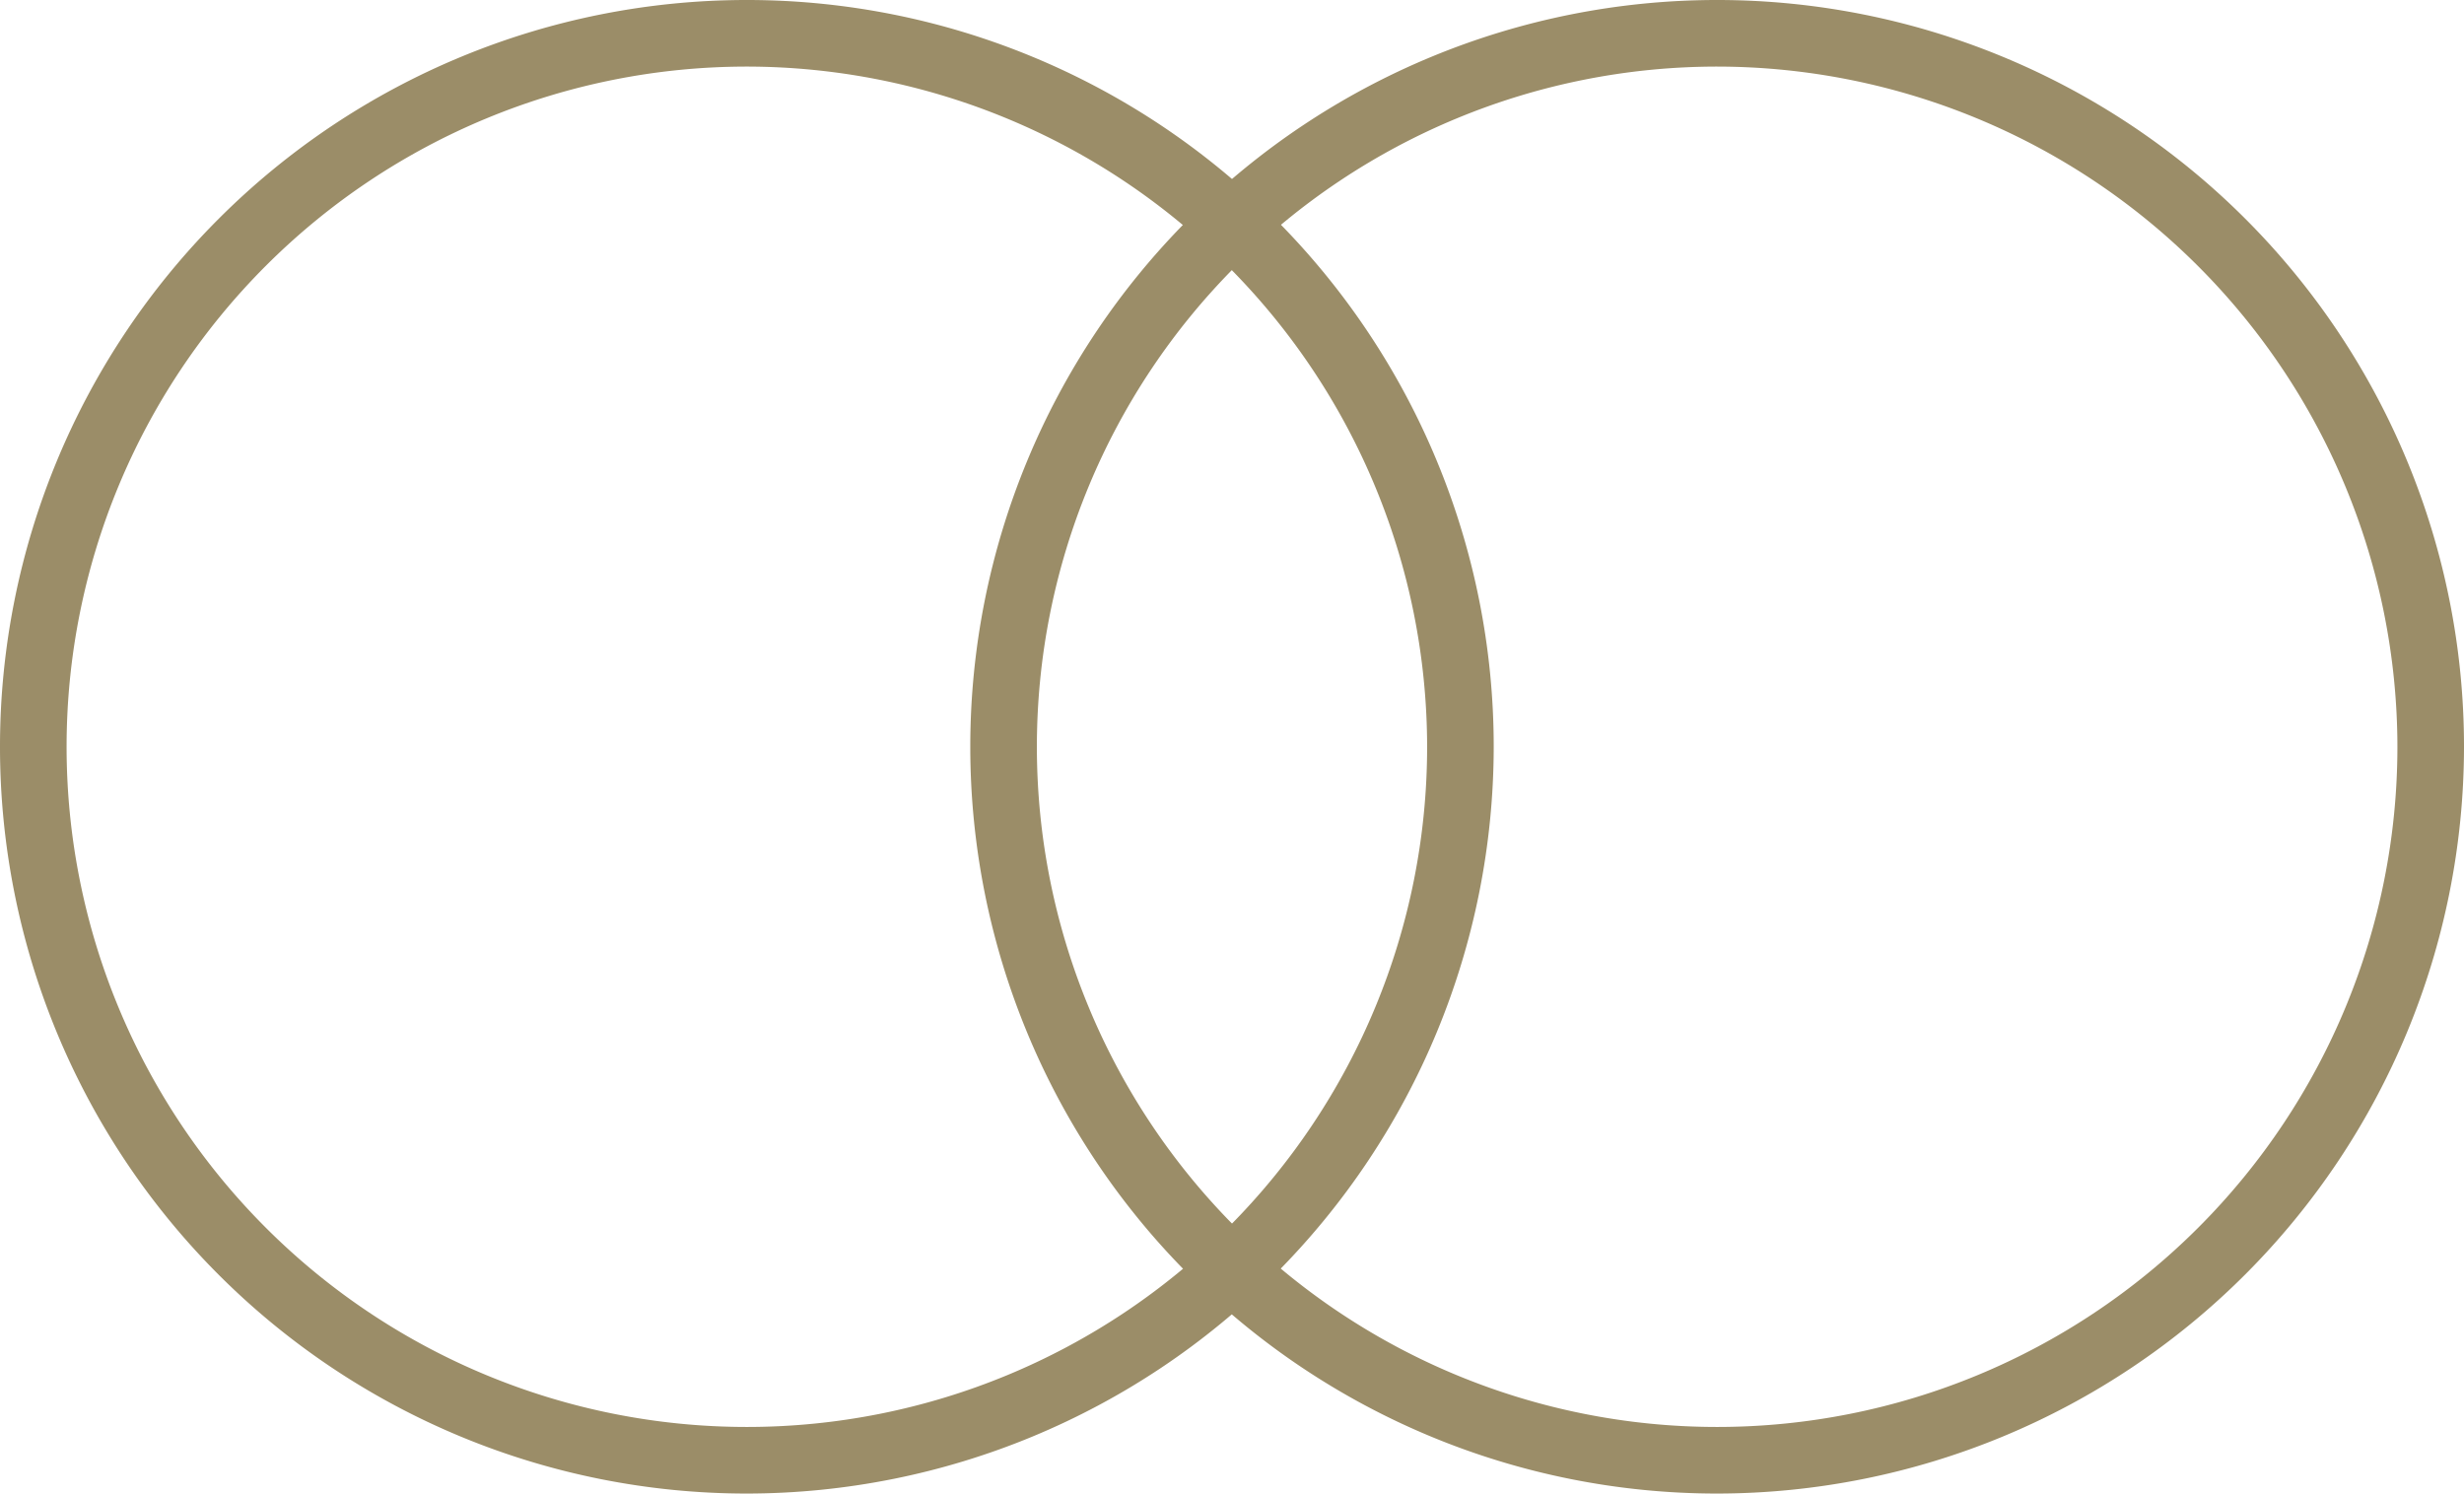
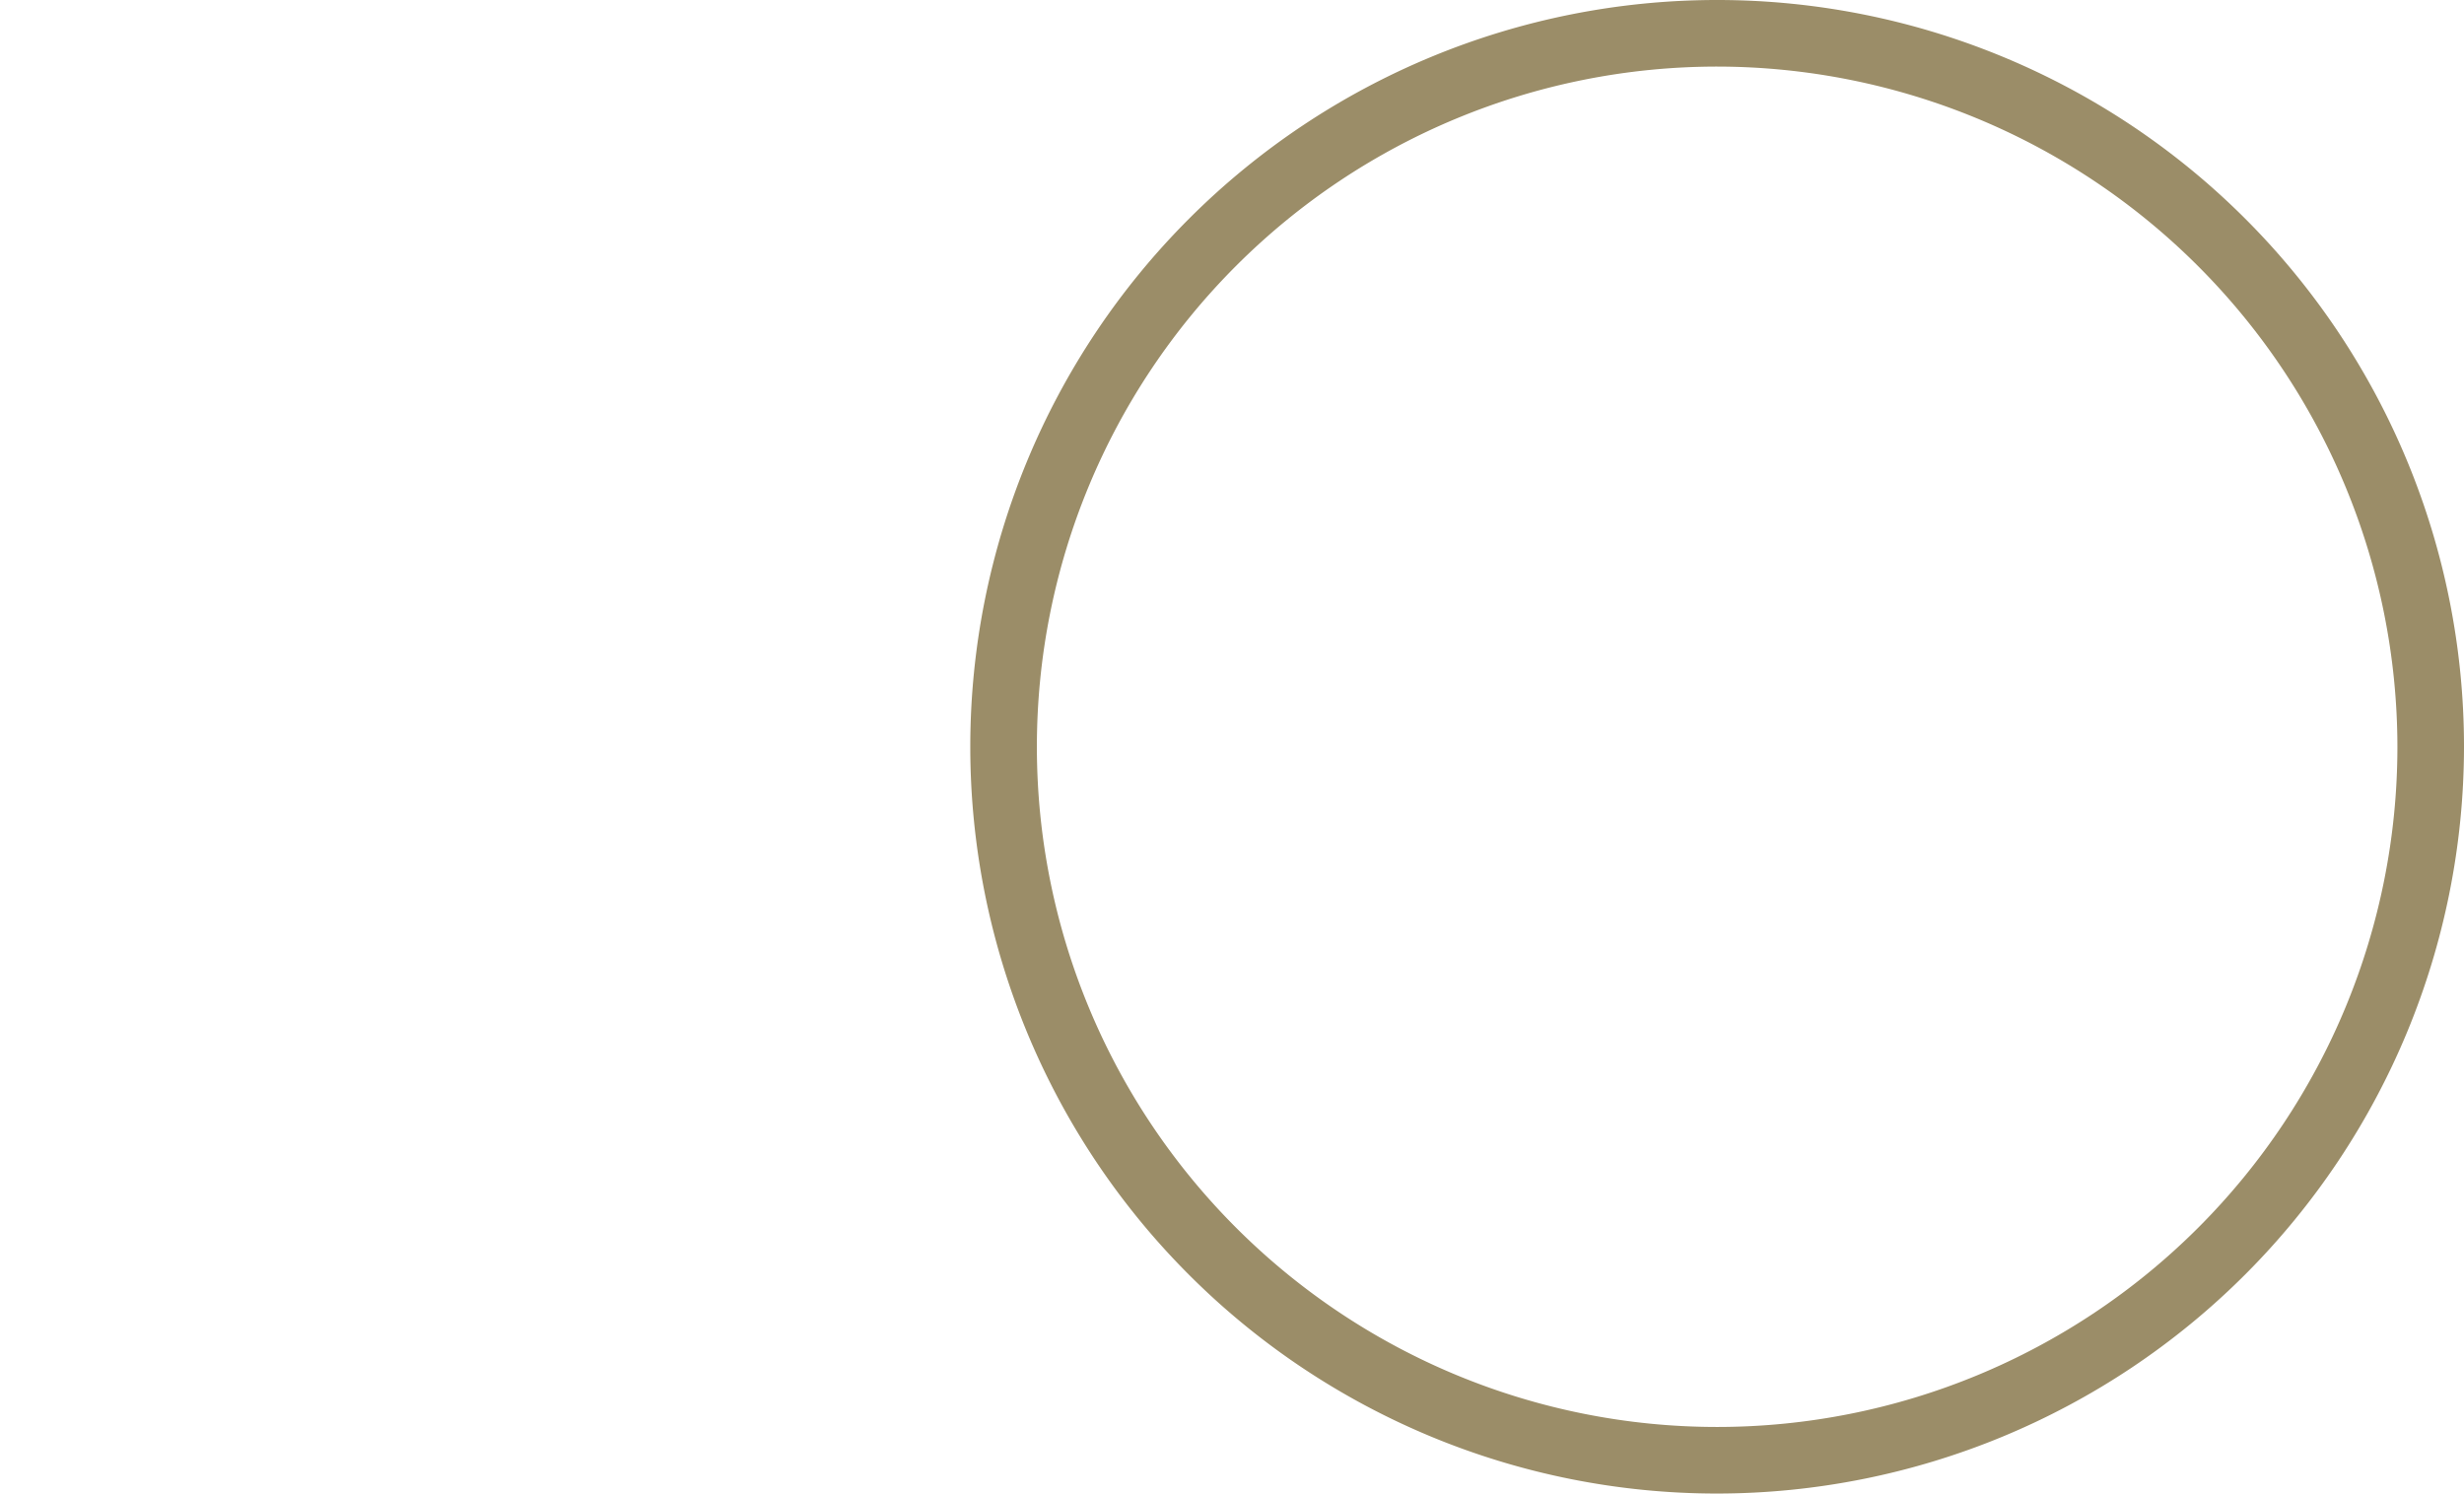
<svg xmlns="http://www.w3.org/2000/svg" viewBox="0 0 74 44.86">
  <defs>
    <style>.cls-1{fill:#9b8d68;}</style>
  </defs>
  <title>Asset 2</title>
  <g id="Layer_2" data-name="Layer 2">
    <g id="Layer_1-2" data-name="Layer 1">
-       <path class="cls-1" d="M22.43,44.86A22.43,22.43,0,1,1,44.86,22.43,22.45,22.45,0,0,1,22.43,44.86ZM22.43,2A20.43,20.43,0,1,0,42.86,22.43,20.45,20.45,0,0,0,22.43,2Z" />
      <path class="cls-1" d="M51.57,44.86A22.43,22.43,0,1,1,74,22.43,22.45,22.45,0,0,1,51.57,44.86ZM51.57,2A20.43,20.43,0,1,0,72,22.43,20.45,20.45,0,0,0,51.57,2Z" />
    </g>
  </g>
</svg>